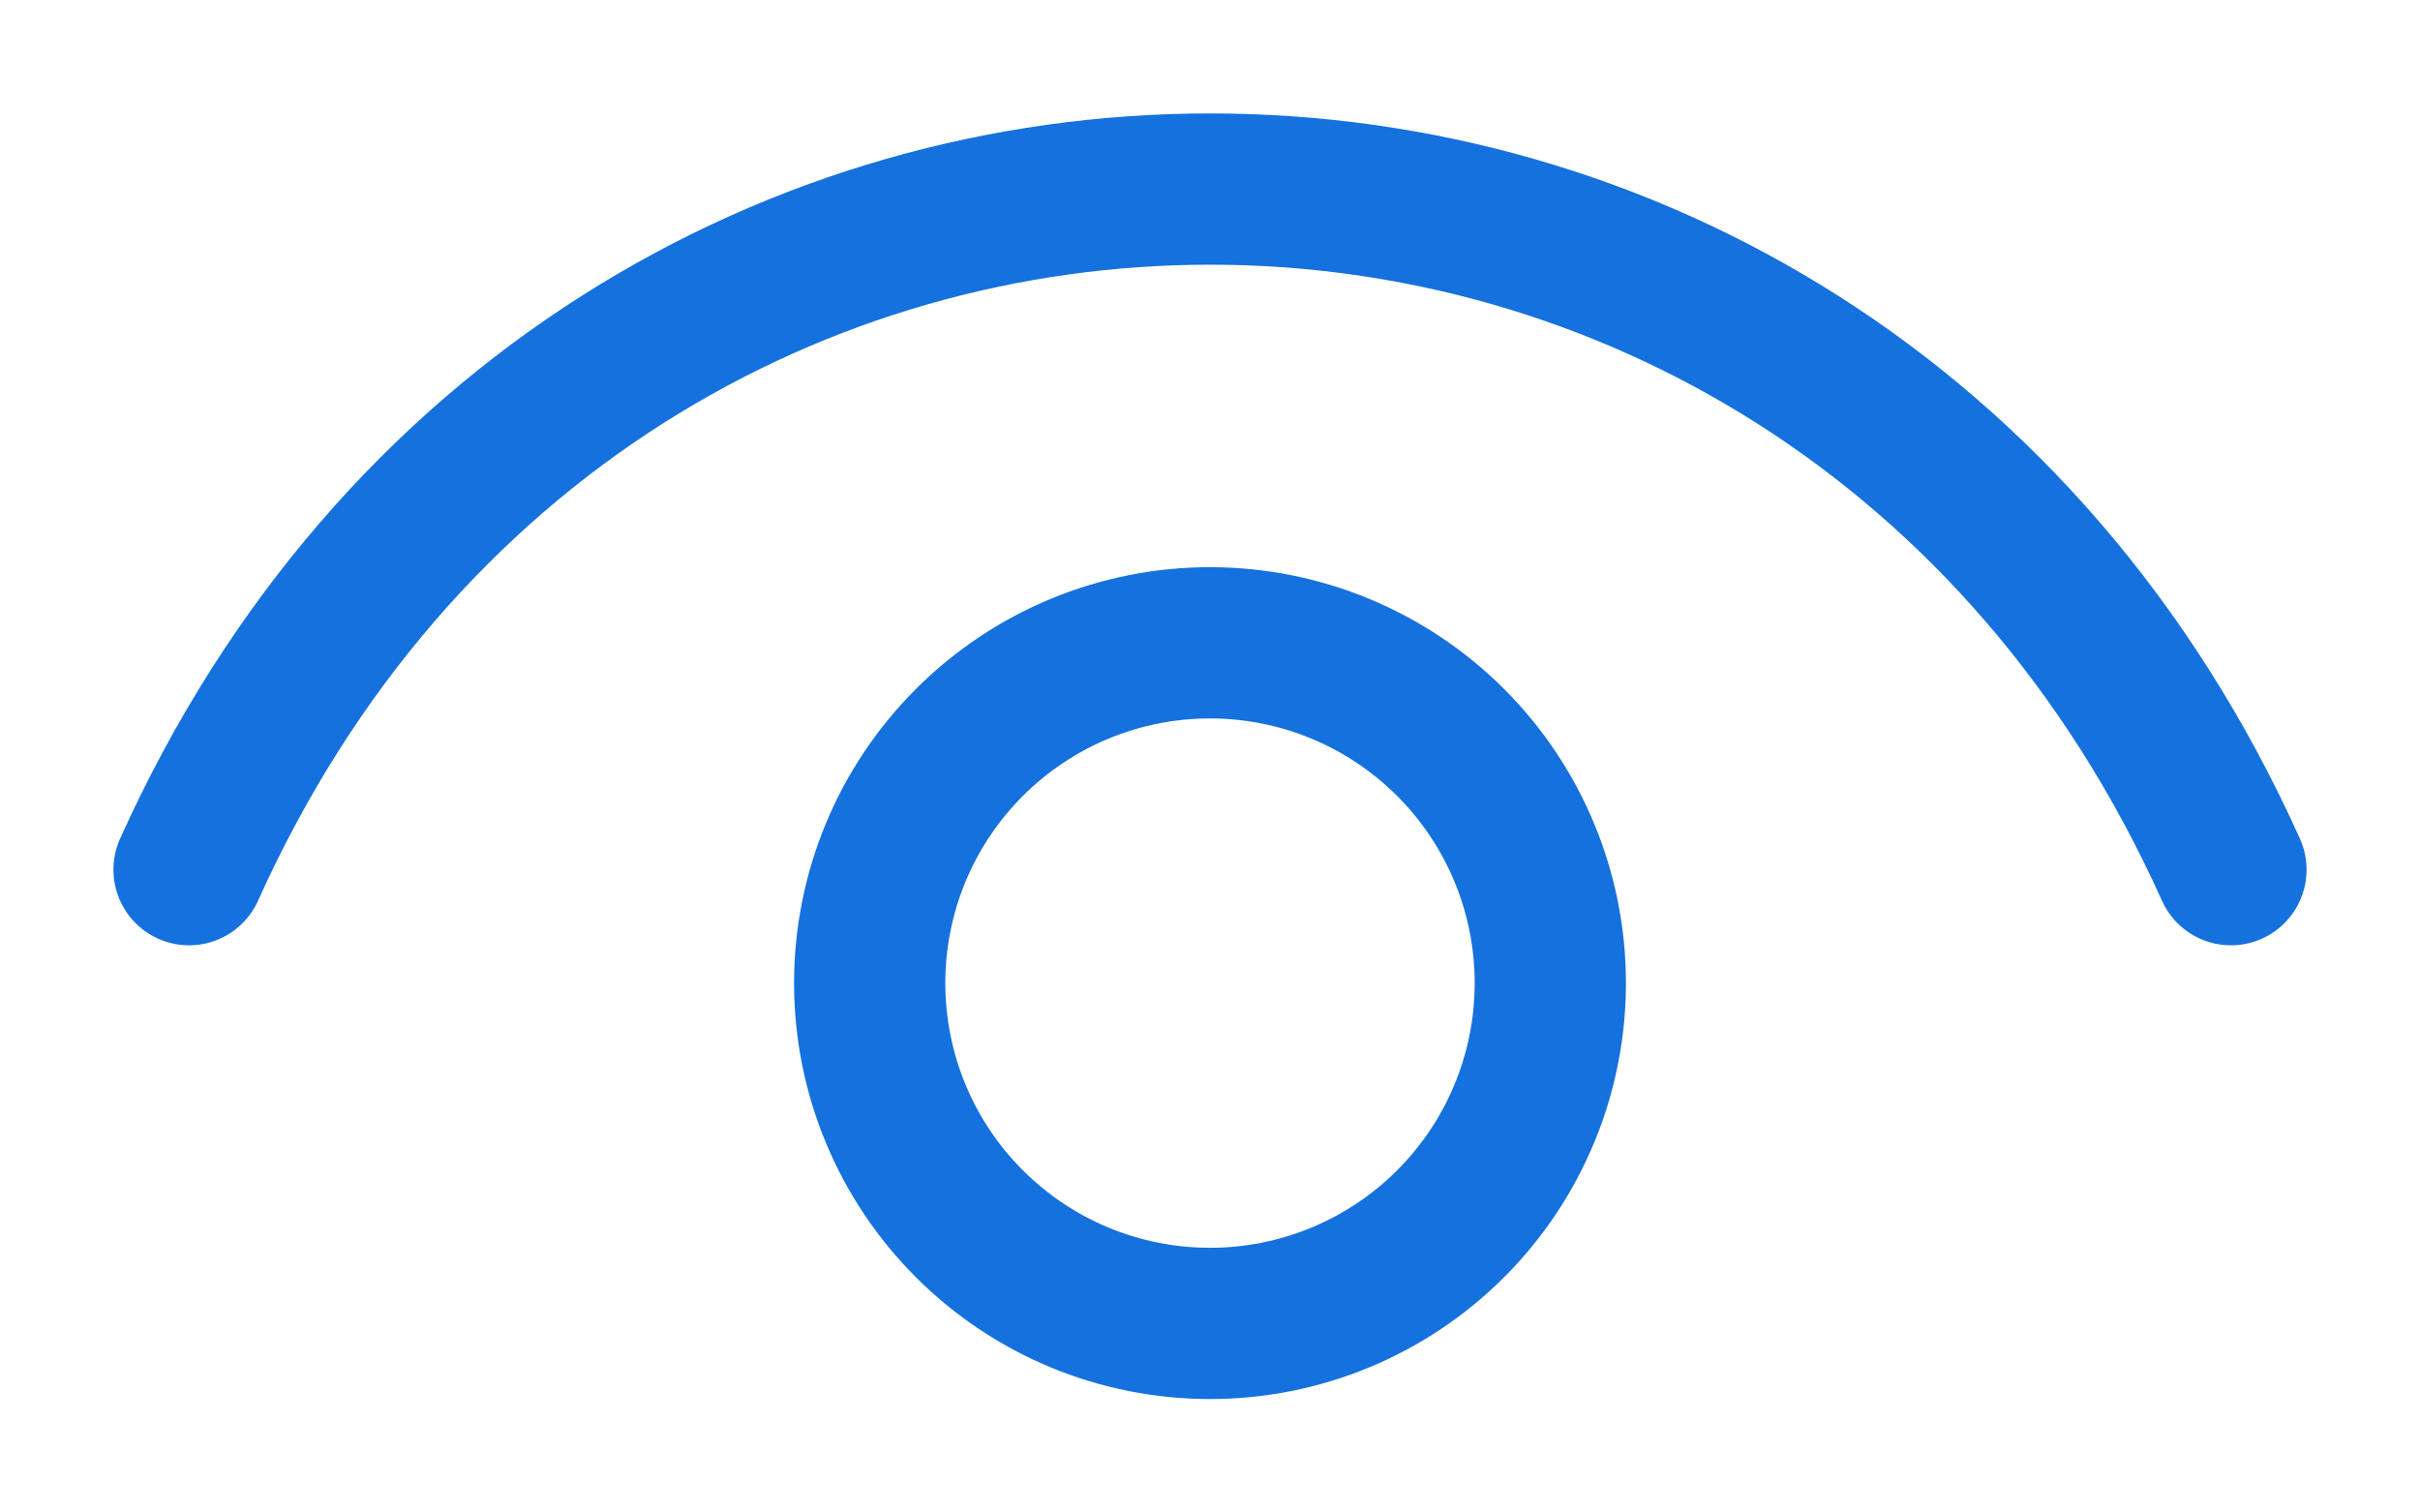
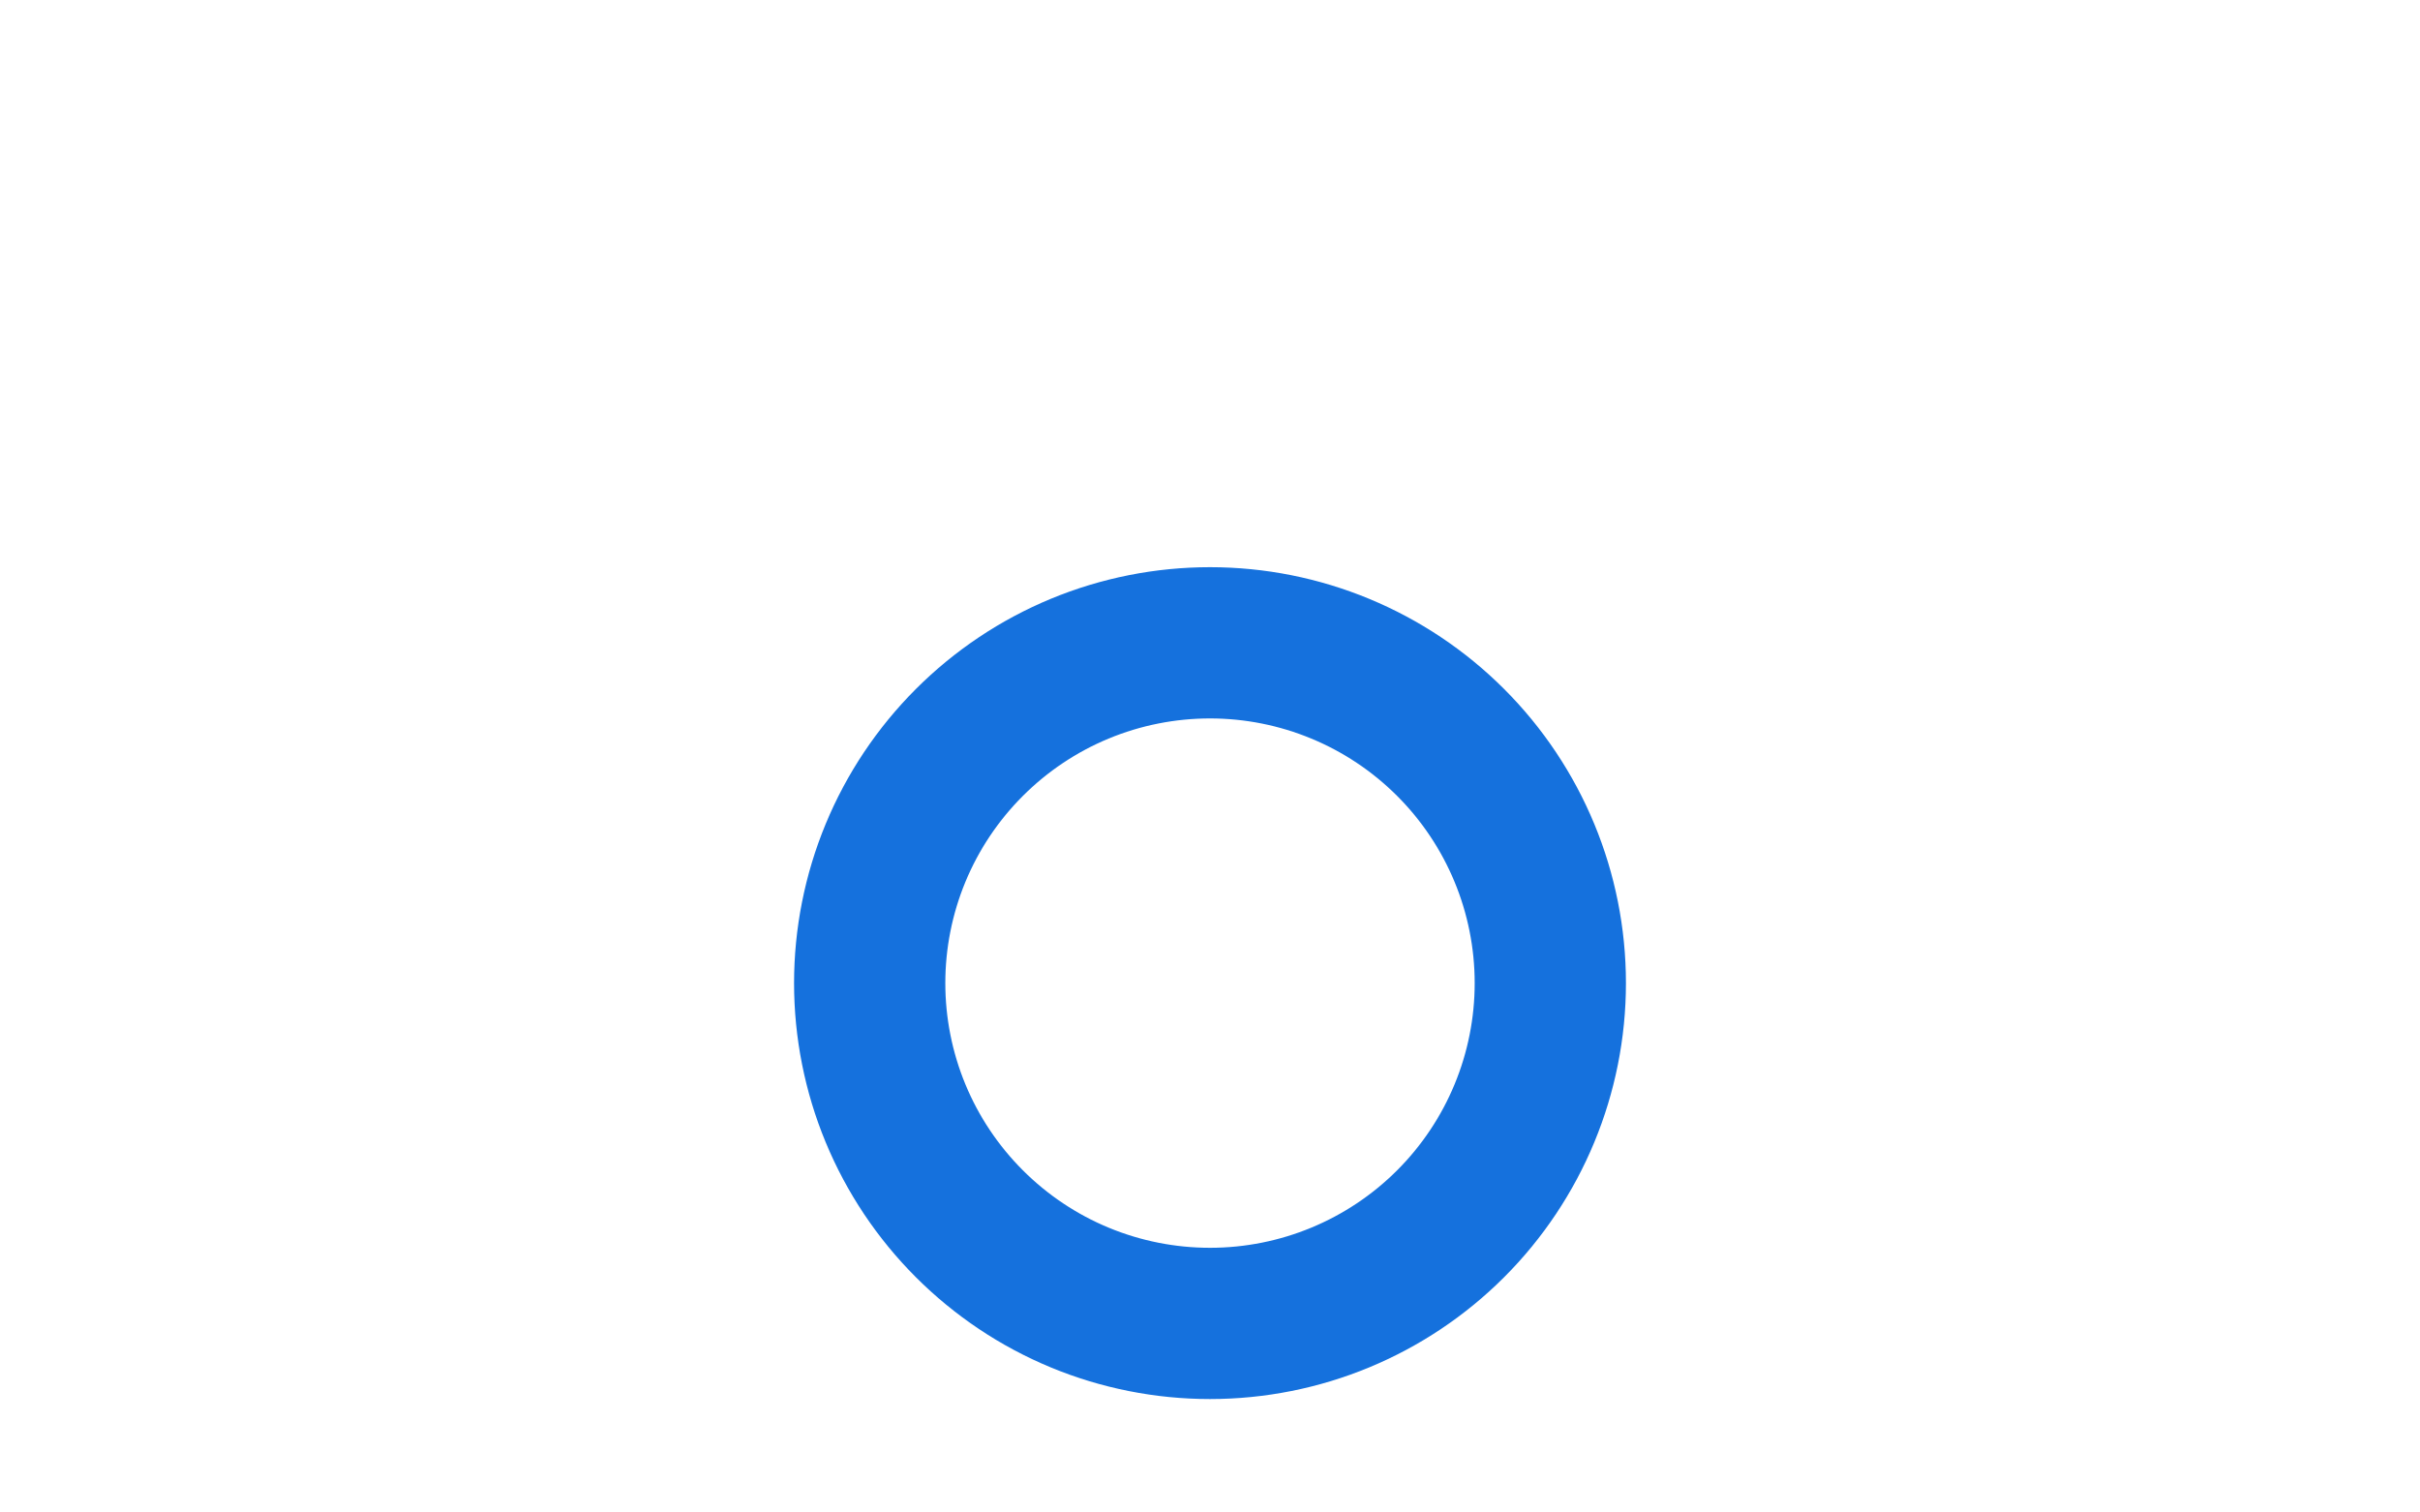
<svg xmlns="http://www.w3.org/2000/svg" width="16" height="10" viewBox="0 0 16 10" fill="none">
  <g id="Group">
-     <path id="Vector" d="M1.25 5.75C3.95 -0.25 12.05 -0.25 14.75 5.75" stroke="#1571DD" stroke-linecap="round" stroke-linejoin="round" />
    <path id="Vector_2" d="M8 8.75C7.705 8.75 7.412 8.692 7.139 8.579C6.866 8.466 6.618 8.3 6.409 8.091C6.2 7.882 6.034 7.634 5.921 7.361C5.808 7.088 5.75 6.795 5.75 6.5C5.75 6.205 5.808 5.912 5.921 5.639C6.034 5.366 6.2 5.118 6.409 4.909C6.618 4.7 6.866 4.534 7.139 4.421C7.412 4.308 7.705 4.25 8 4.25C8.597 4.25 9.169 4.487 9.591 4.909C10.013 5.331 10.25 5.903 10.25 6.5C10.25 7.097 10.013 7.669 9.591 8.091C9.169 8.513 8.597 8.75 8 8.75Z" stroke="#1571DD" stroke-linecap="round" stroke-linejoin="round" />
  </g>
</svg>